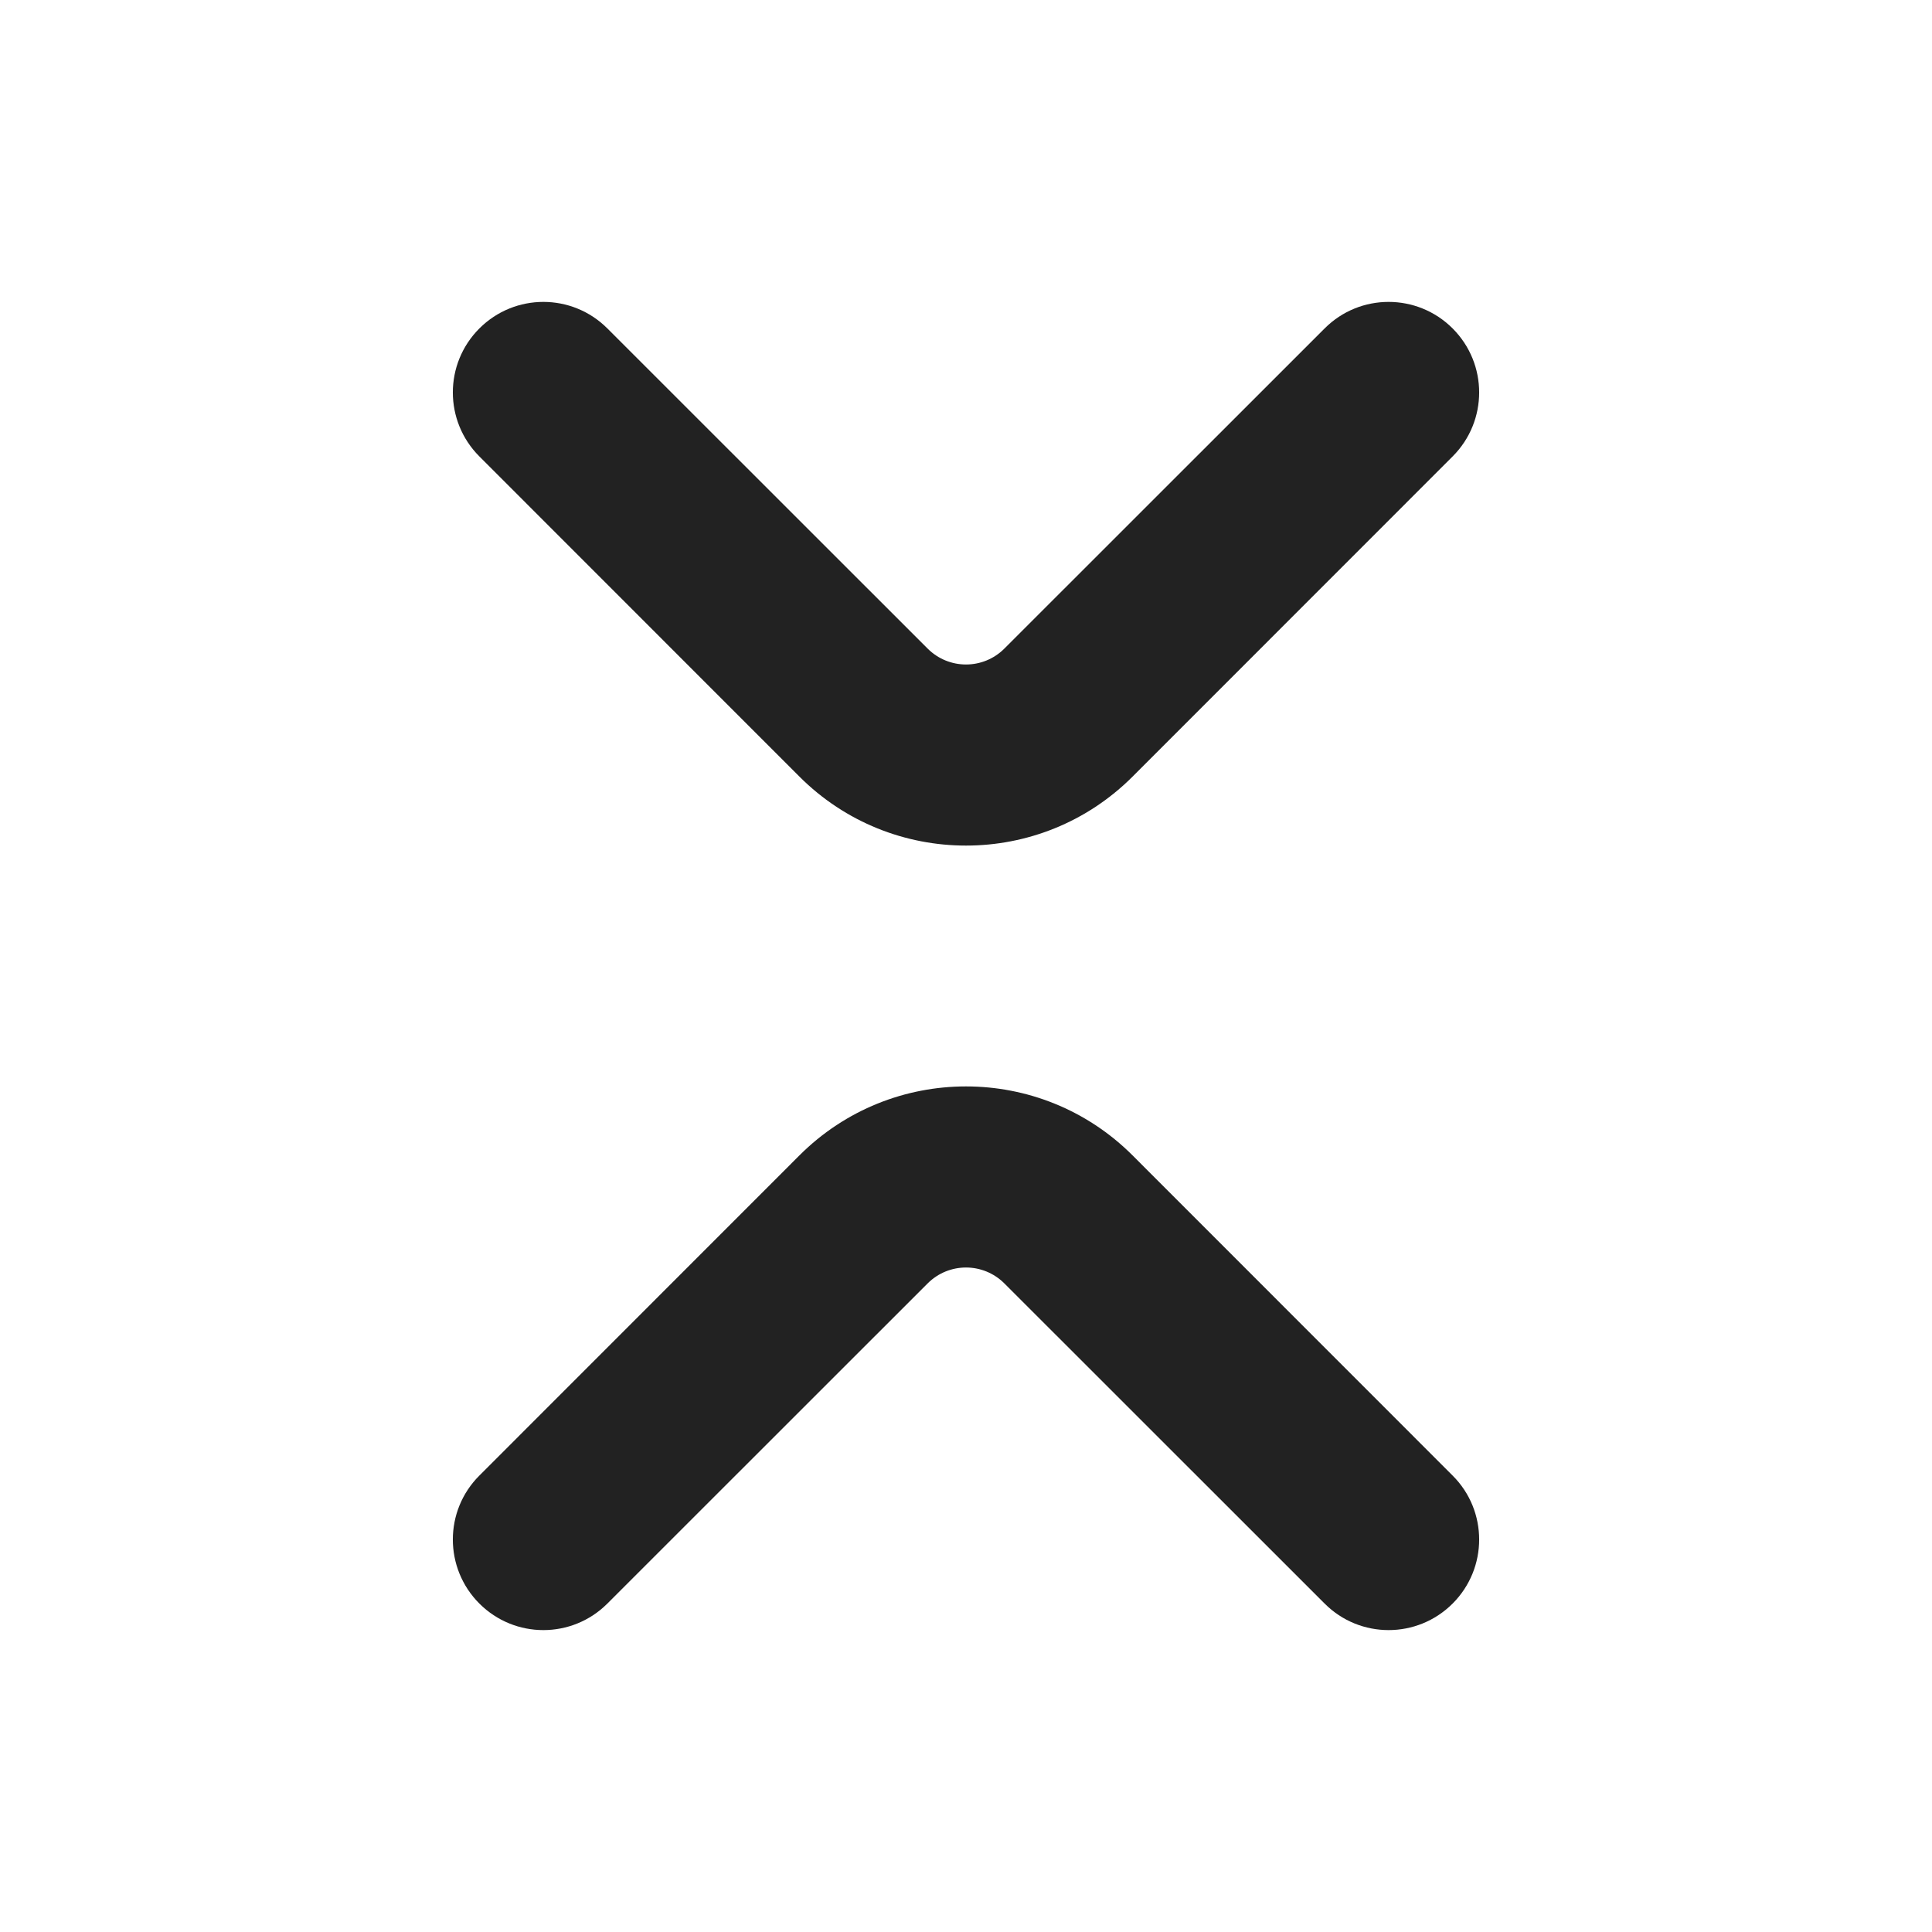
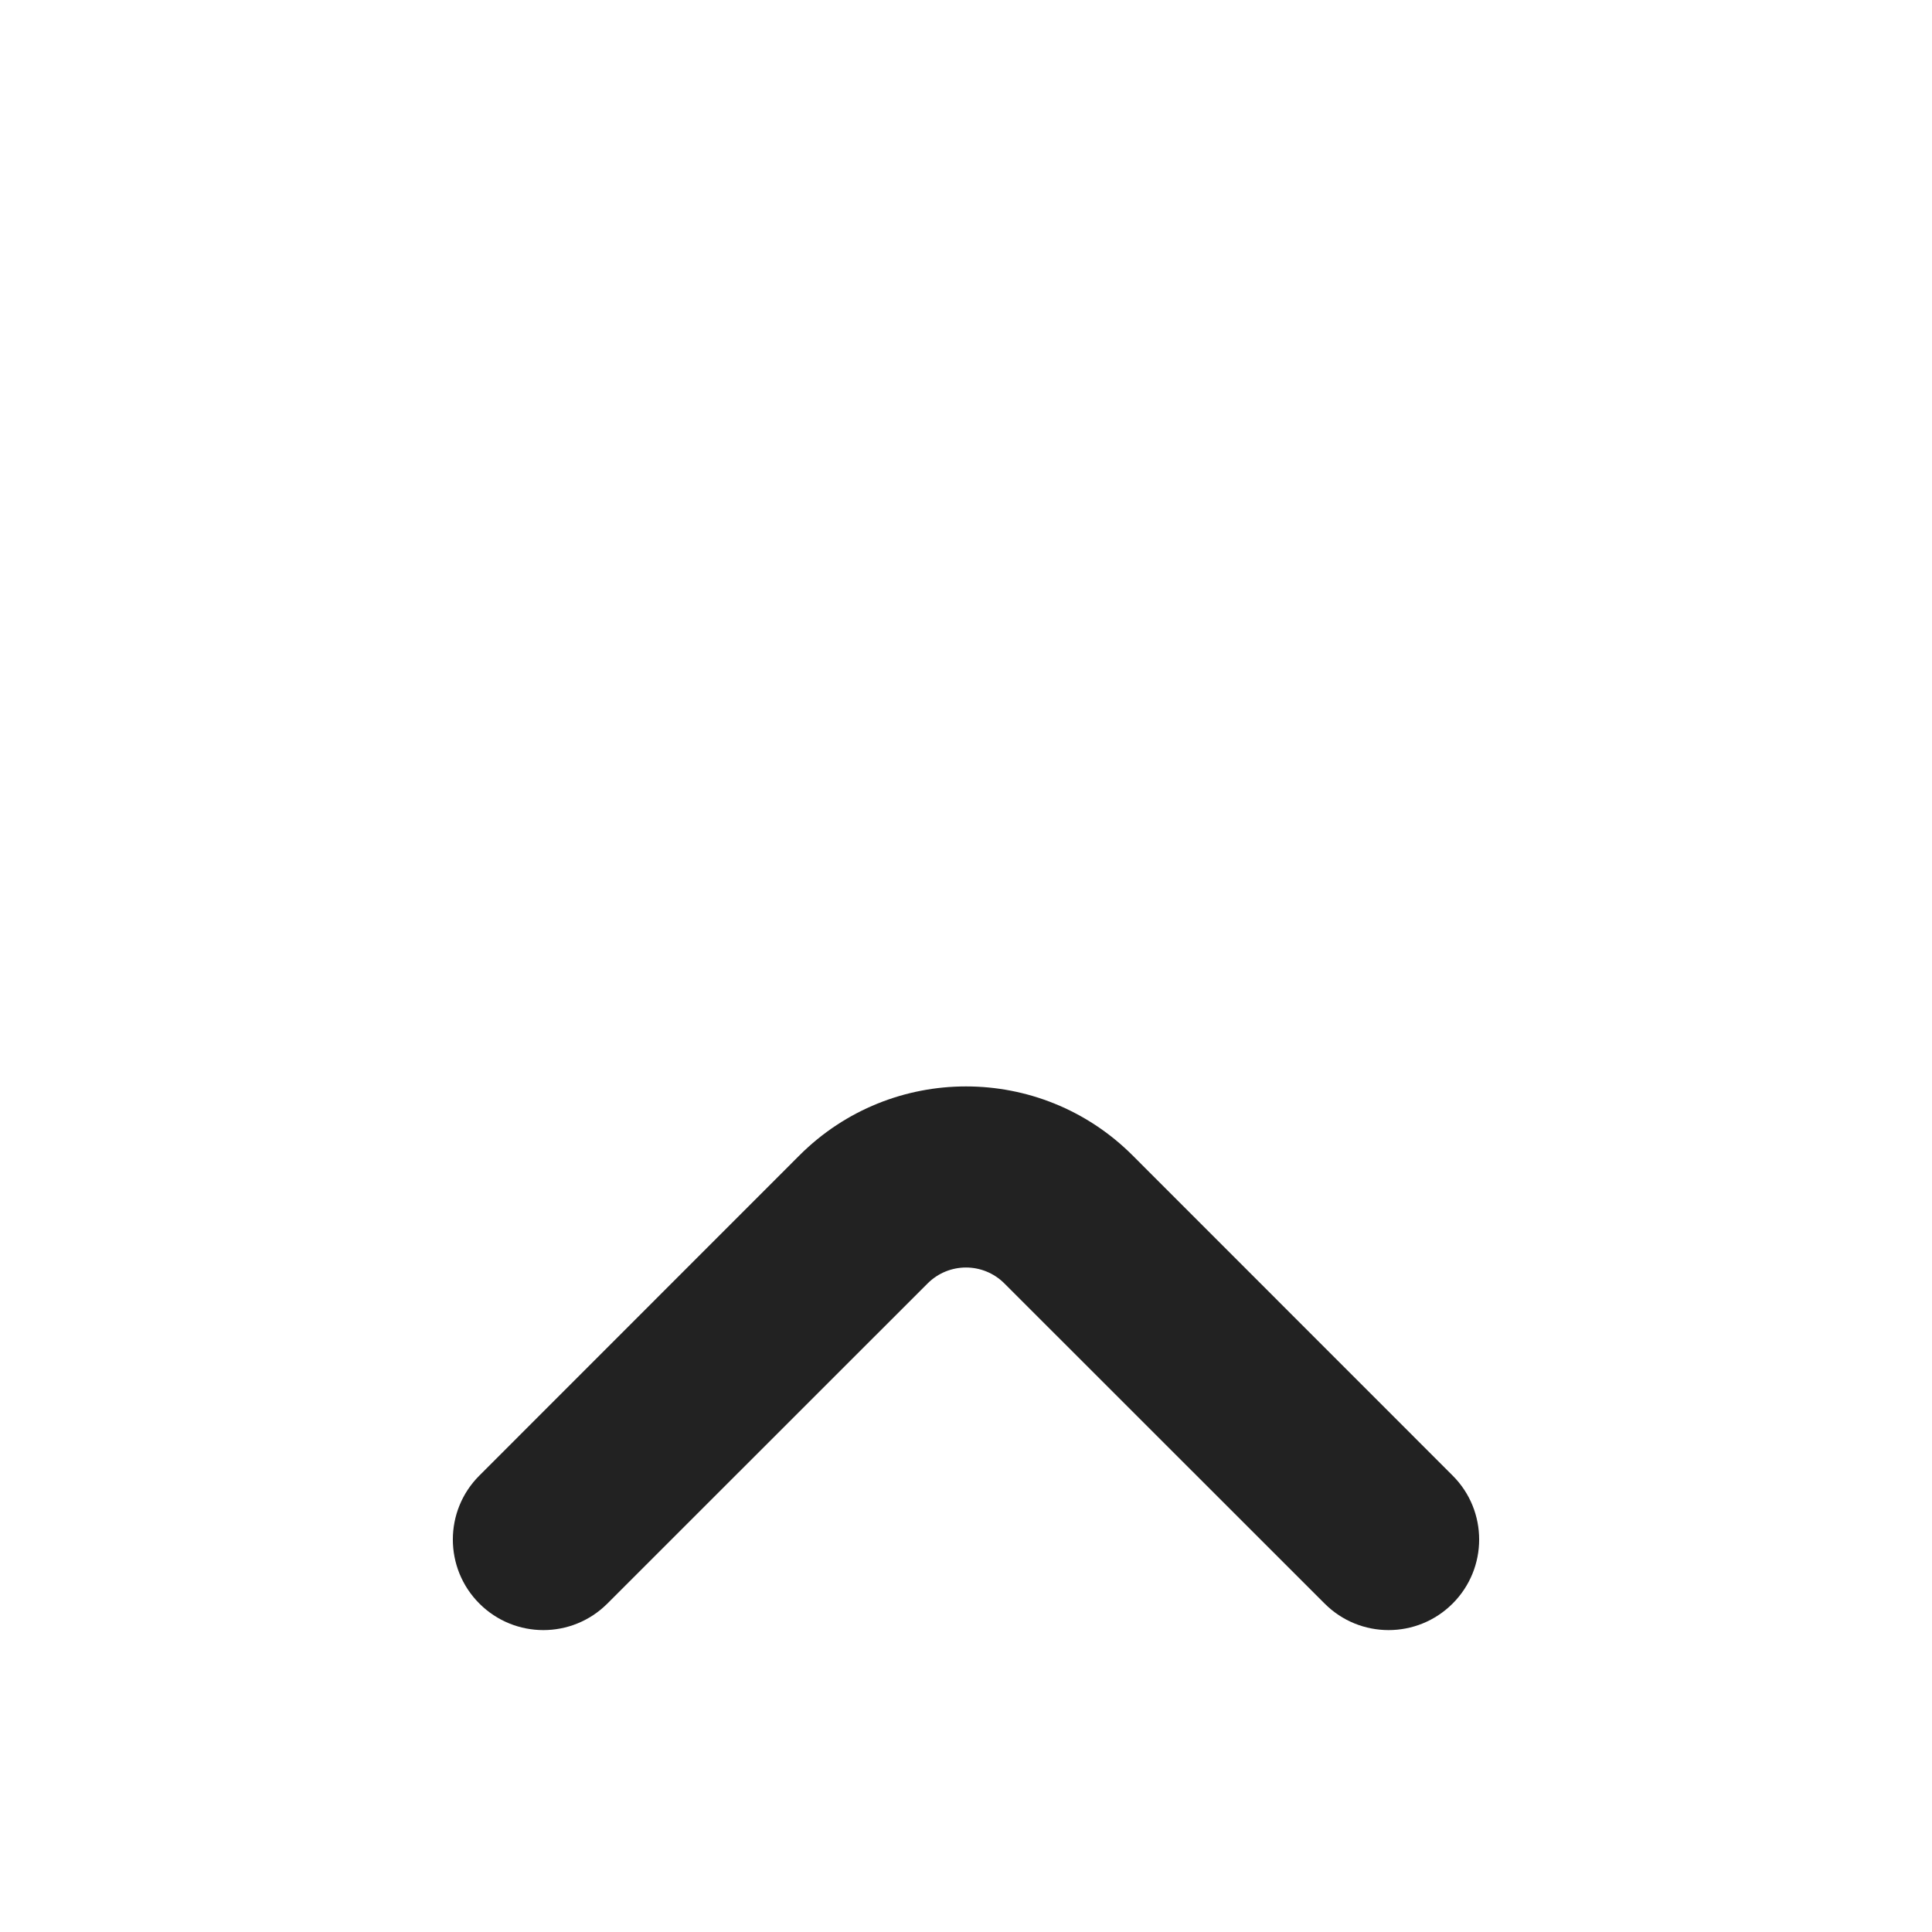
<svg xmlns="http://www.w3.org/2000/svg" width="16" height="16" viewBox="0 0 16 16" fill="none">
-   <path d="M9.379 6.432C8.617 7.193 7.383 7.193 6.621 6.432L3.97 3.78C3.677 3.487 3.677 3.013 3.97 2.72C4.263 2.427 4.737 2.427 5.03 2.72L7.682 5.371C7.858 5.547 8.142 5.547 8.318 5.371L10.97 2.72C11.262 2.427 11.737 2.427 12.03 2.72C12.323 3.013 12.323 3.487 12.03 3.78L9.379 6.432Z" fill="#222222" />
  <path d="M9.379 9.568C8.617 8.807 7.383 8.807 6.621 9.568L3.97 12.22C3.677 12.512 3.677 12.987 3.97 13.28C4.263 13.573 4.737 13.573 5.03 13.28L7.682 10.629C7.858 10.453 8.142 10.453 8.318 10.629L10.97 13.28C11.262 13.573 11.737 13.573 12.03 13.28C12.323 12.987 12.323 12.512 12.03 12.22L9.379 9.568Z" fill="#222222" />
</svg>